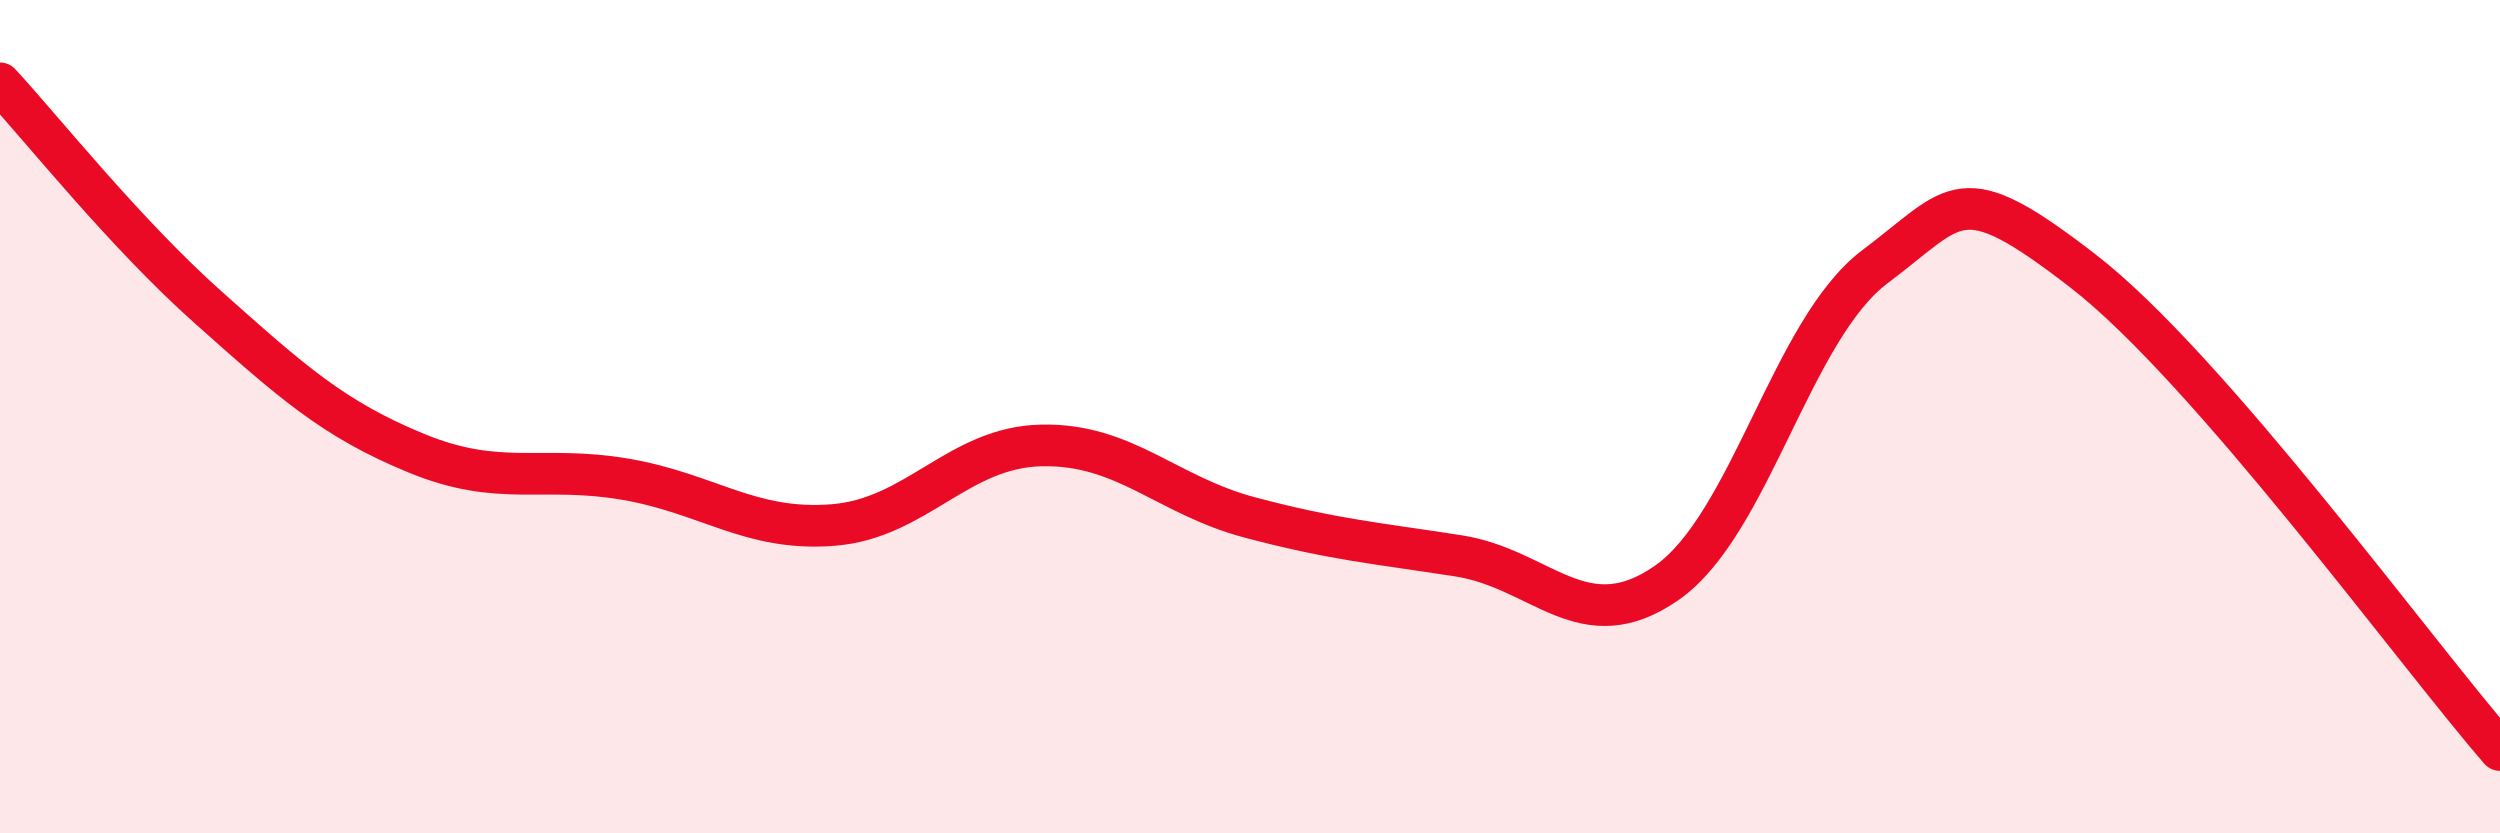
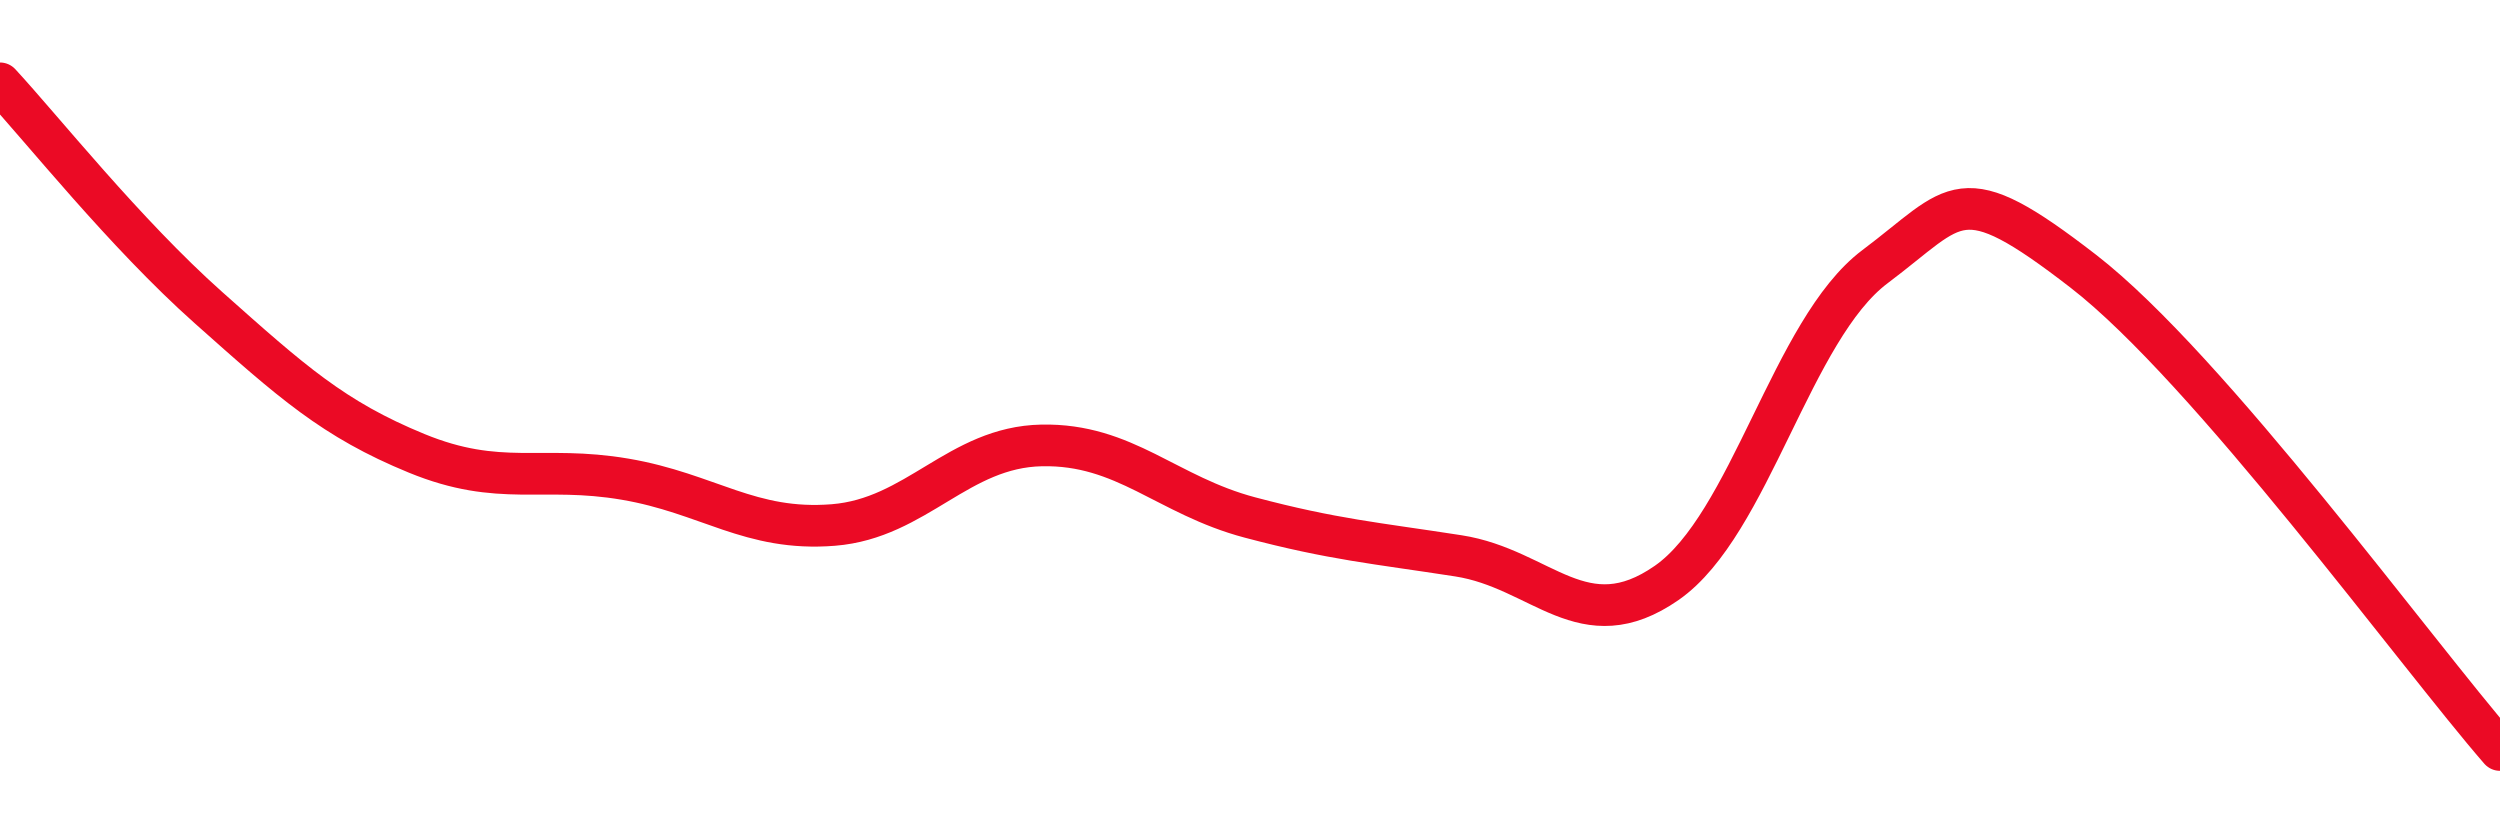
<svg xmlns="http://www.w3.org/2000/svg" width="60" height="20" viewBox="0 0 60 20">
-   <path d="M 0,2 C 1,3.08 3,5.6 5,7.38 C 7,9.16 8,10.06 10,10.88 C 12,11.7 13,11.16 15,11.5 C 17,11.84 18,12.76 20,12.6 C 22,12.44 23,10.73 25,10.69 C 27,10.65 28,11.89 30,12.42 C 32,12.95 33,13.03 35,13.34 C 37,13.65 38,15.38 40,13.99 C 42,12.6 43,7.9 45,6.4 C 47,4.9 47,4.19 50,6.51 C 53,8.83 58,15.7 60,18L60 20L0 20Z" fill="#EB0A25" opacity="0.1" stroke-linecap="round" stroke-linejoin="round" />
  <path d="M 0,2 C 1,3.08 3,5.6 5,7.38 C 7,9.16 8,10.06 10,10.88 C 12,11.7 13,11.16 15,11.5 C 17,11.84 18,12.76 20,12.6 C 22,12.44 23,10.73 25,10.69 C 27,10.65 28,11.89 30,12.42 C 32,12.95 33,13.03 35,13.34 C 37,13.65 38,15.38 40,13.99 C 42,12.6 43,7.9 45,6.4 C 47,4.9 47,4.19 50,6.51 C 53,8.83 58,15.7 60,18" stroke="#EB0A25" stroke-width="1" fill="none" stroke-linecap="round" stroke-linejoin="round" />
</svg>